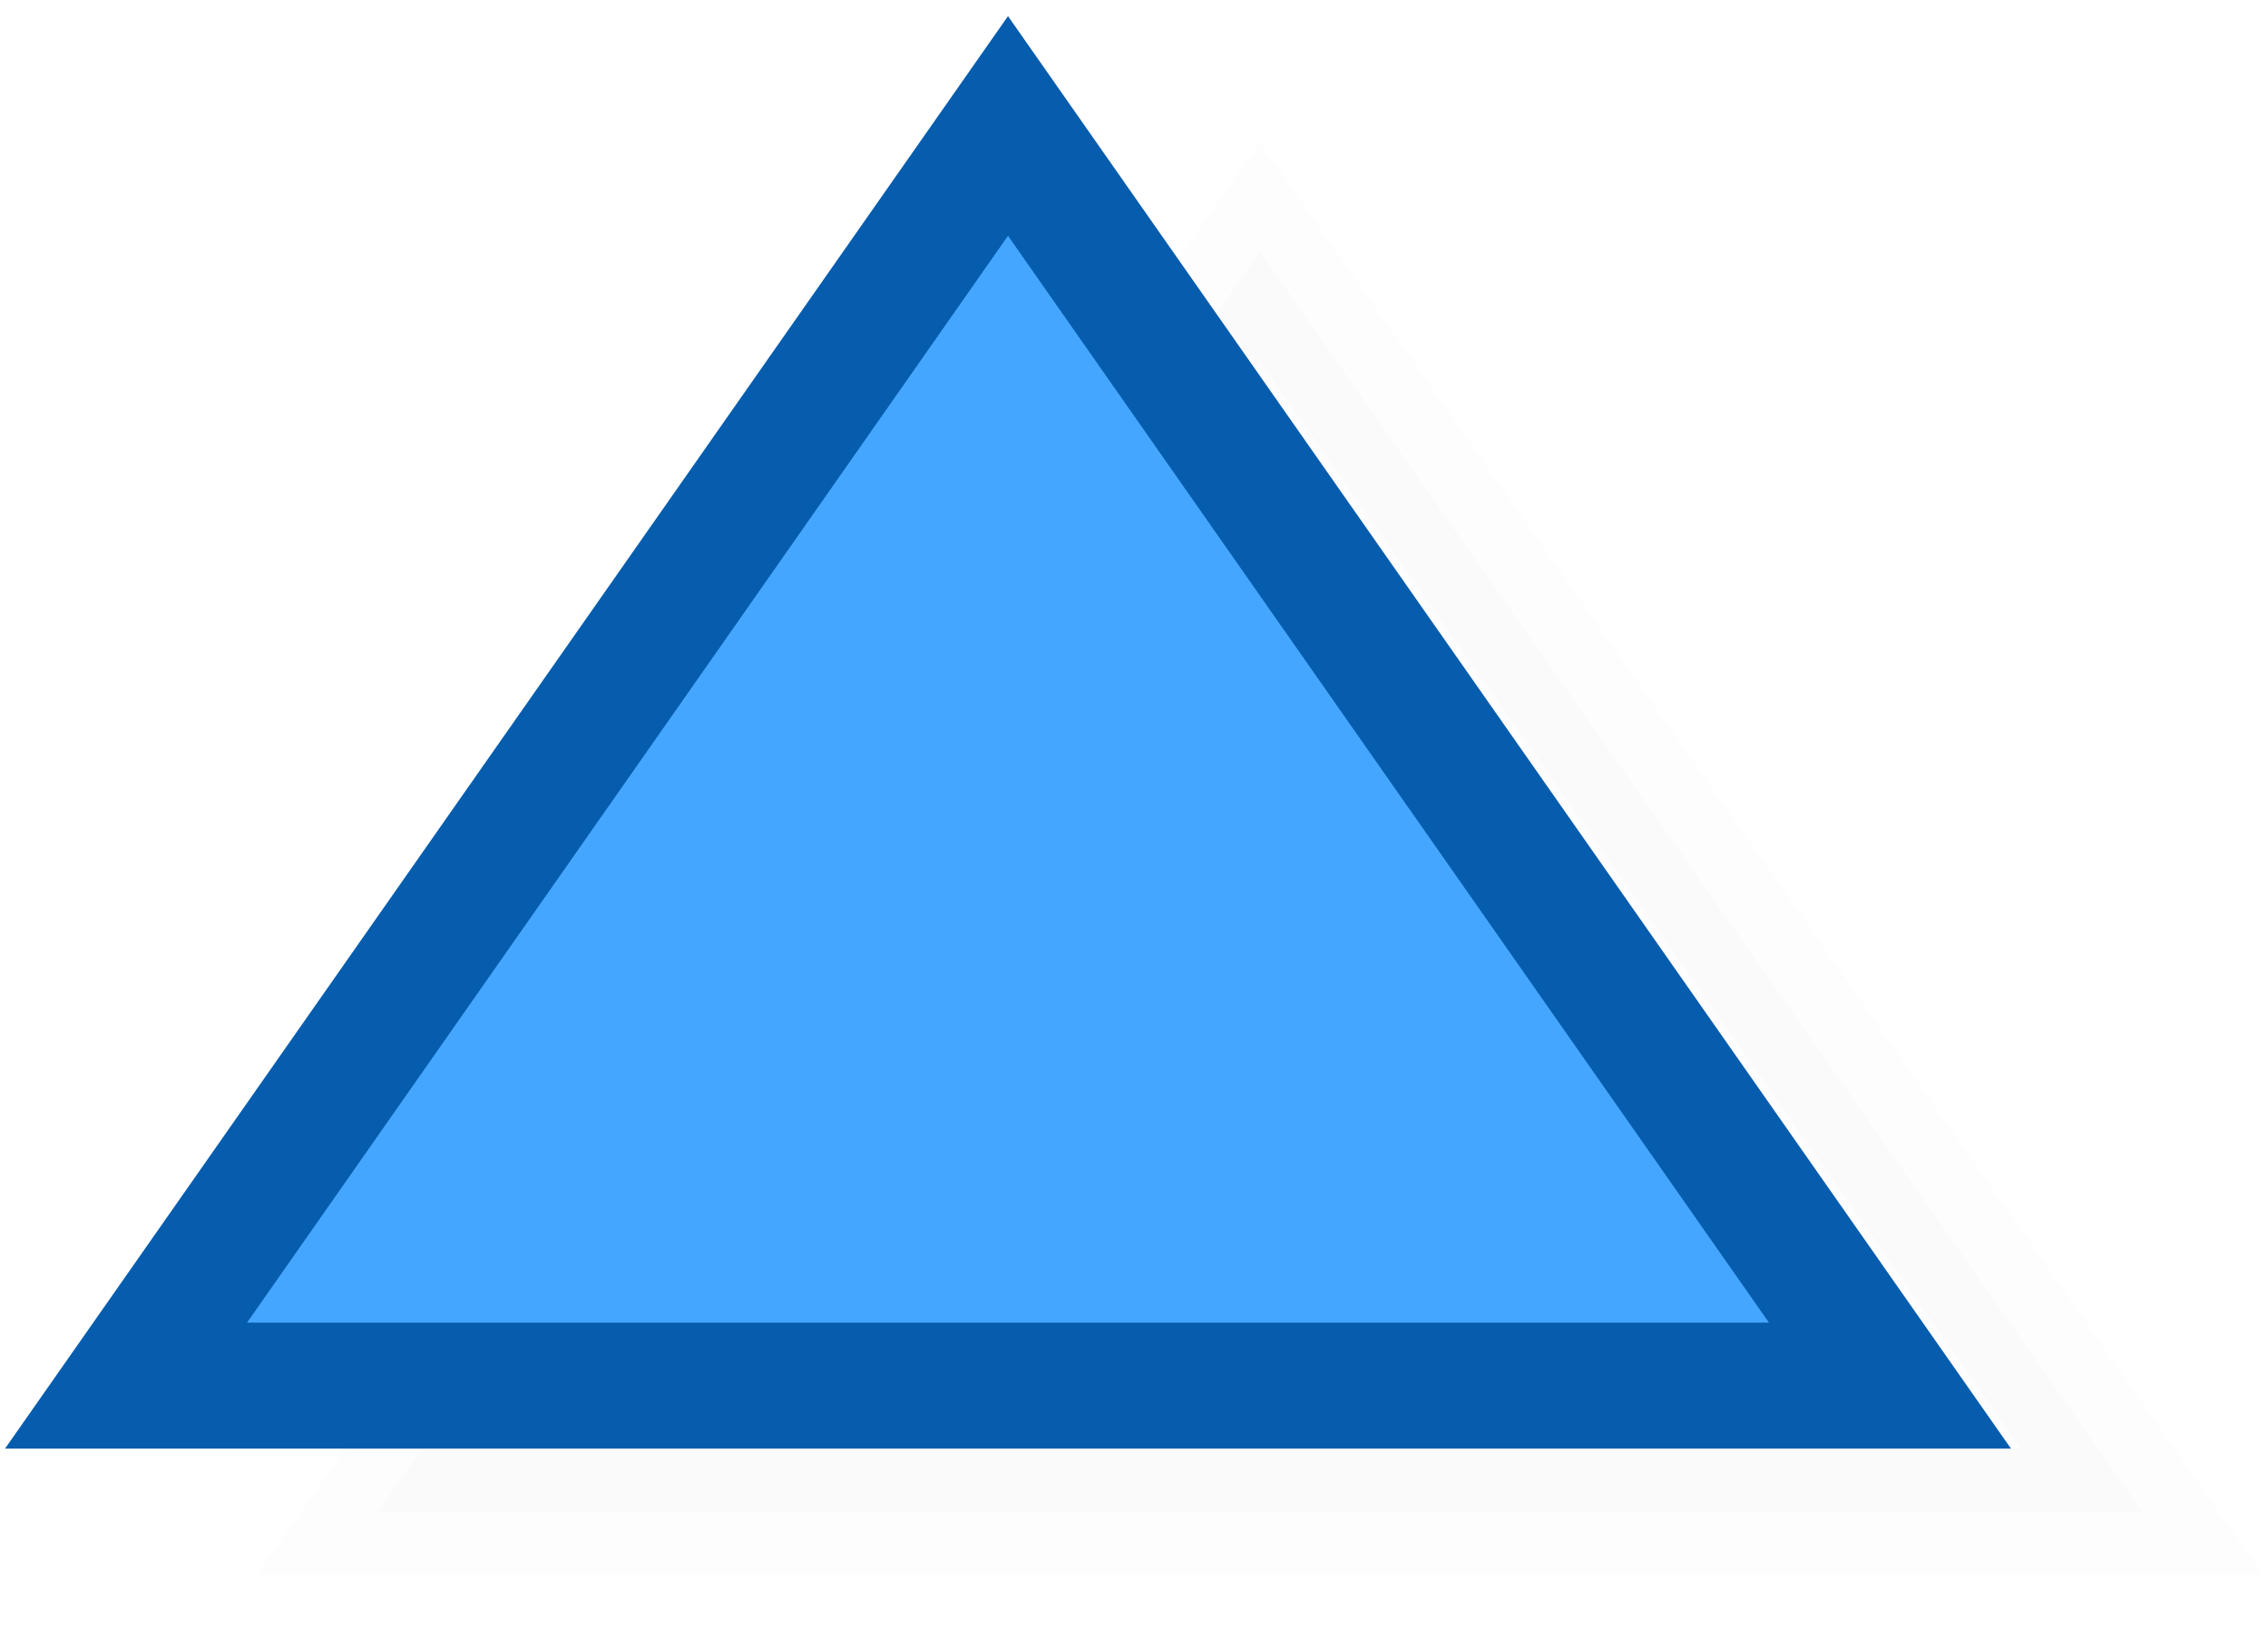
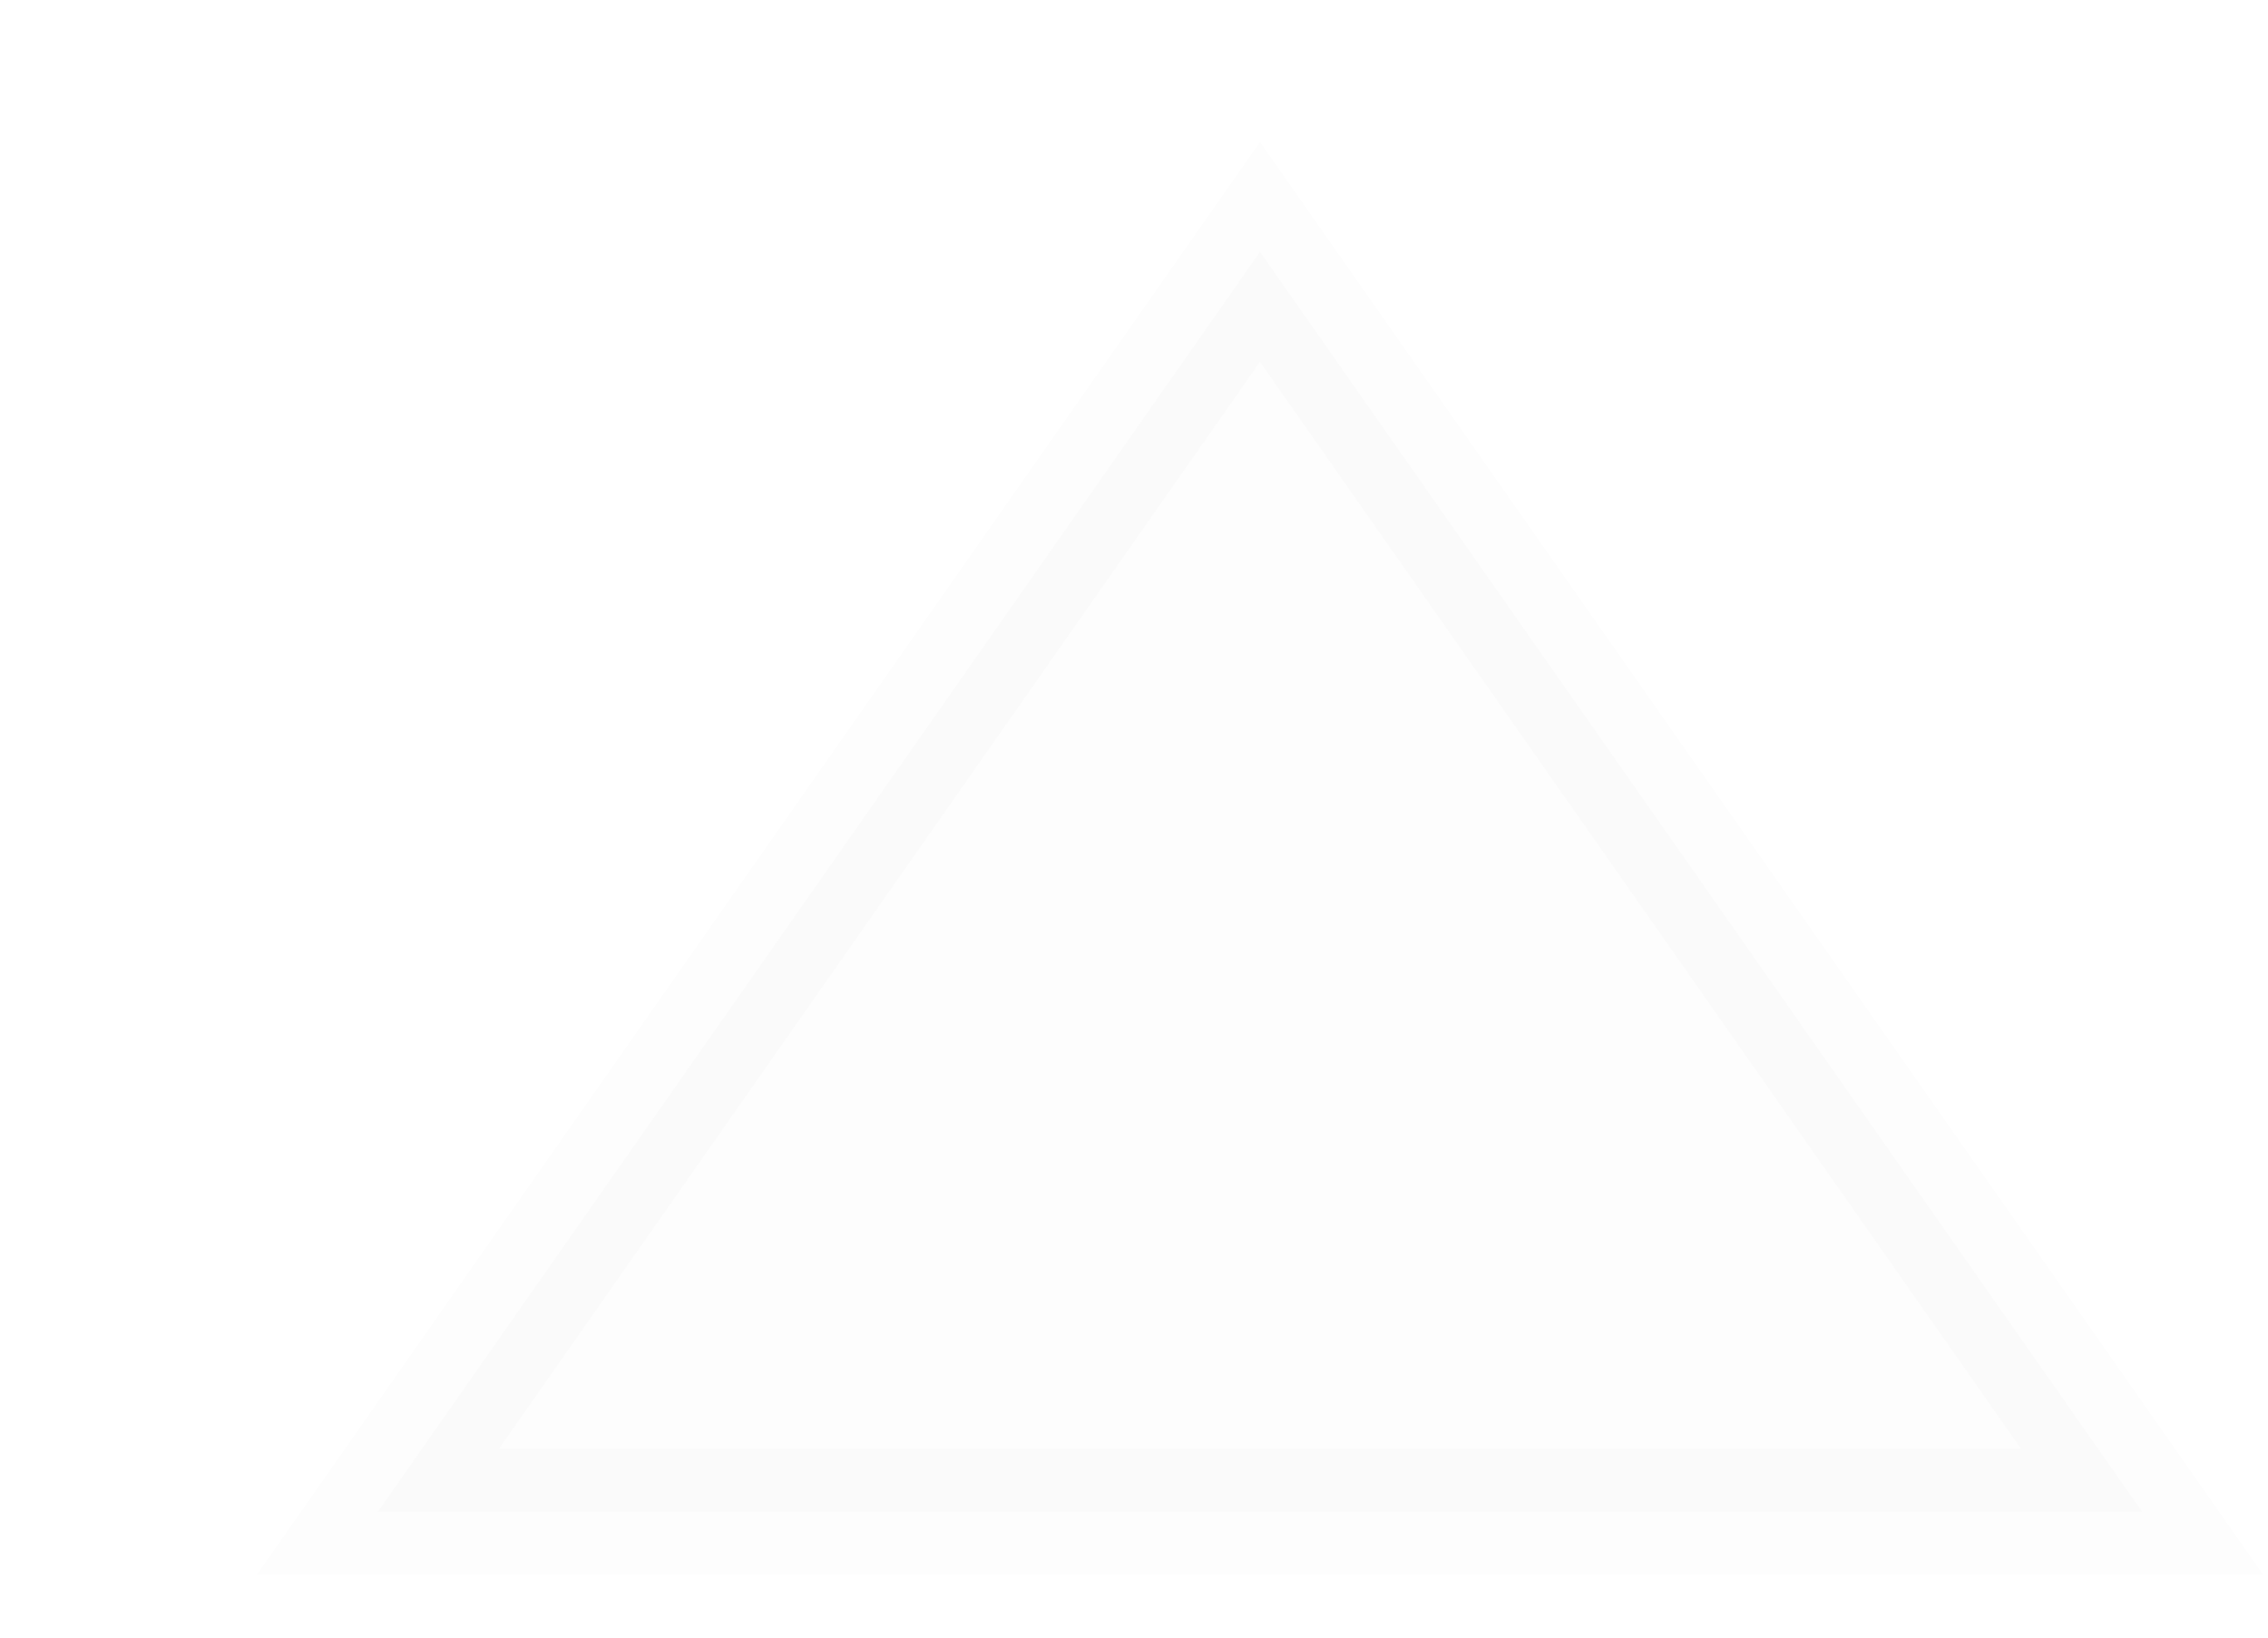
<svg xmlns="http://www.w3.org/2000/svg" width="18" height="13" version="1.1">
  <defs>
    <filter id="shadow">
      <feGaussianBlur stdDeviation="0.35" />
    </filter>
  </defs>
  <polygon points="1,11 15,11 8,1" fill="#000" stroke="#000" stroke-width="1" opacity="0.1" transform="translate(2 1)" filter="url(#shadow)" />
-   <polygon points="1,11 15,11 8,1" fill="#45a6ff" stroke="#065cad" stroke-width="1" />
</svg>